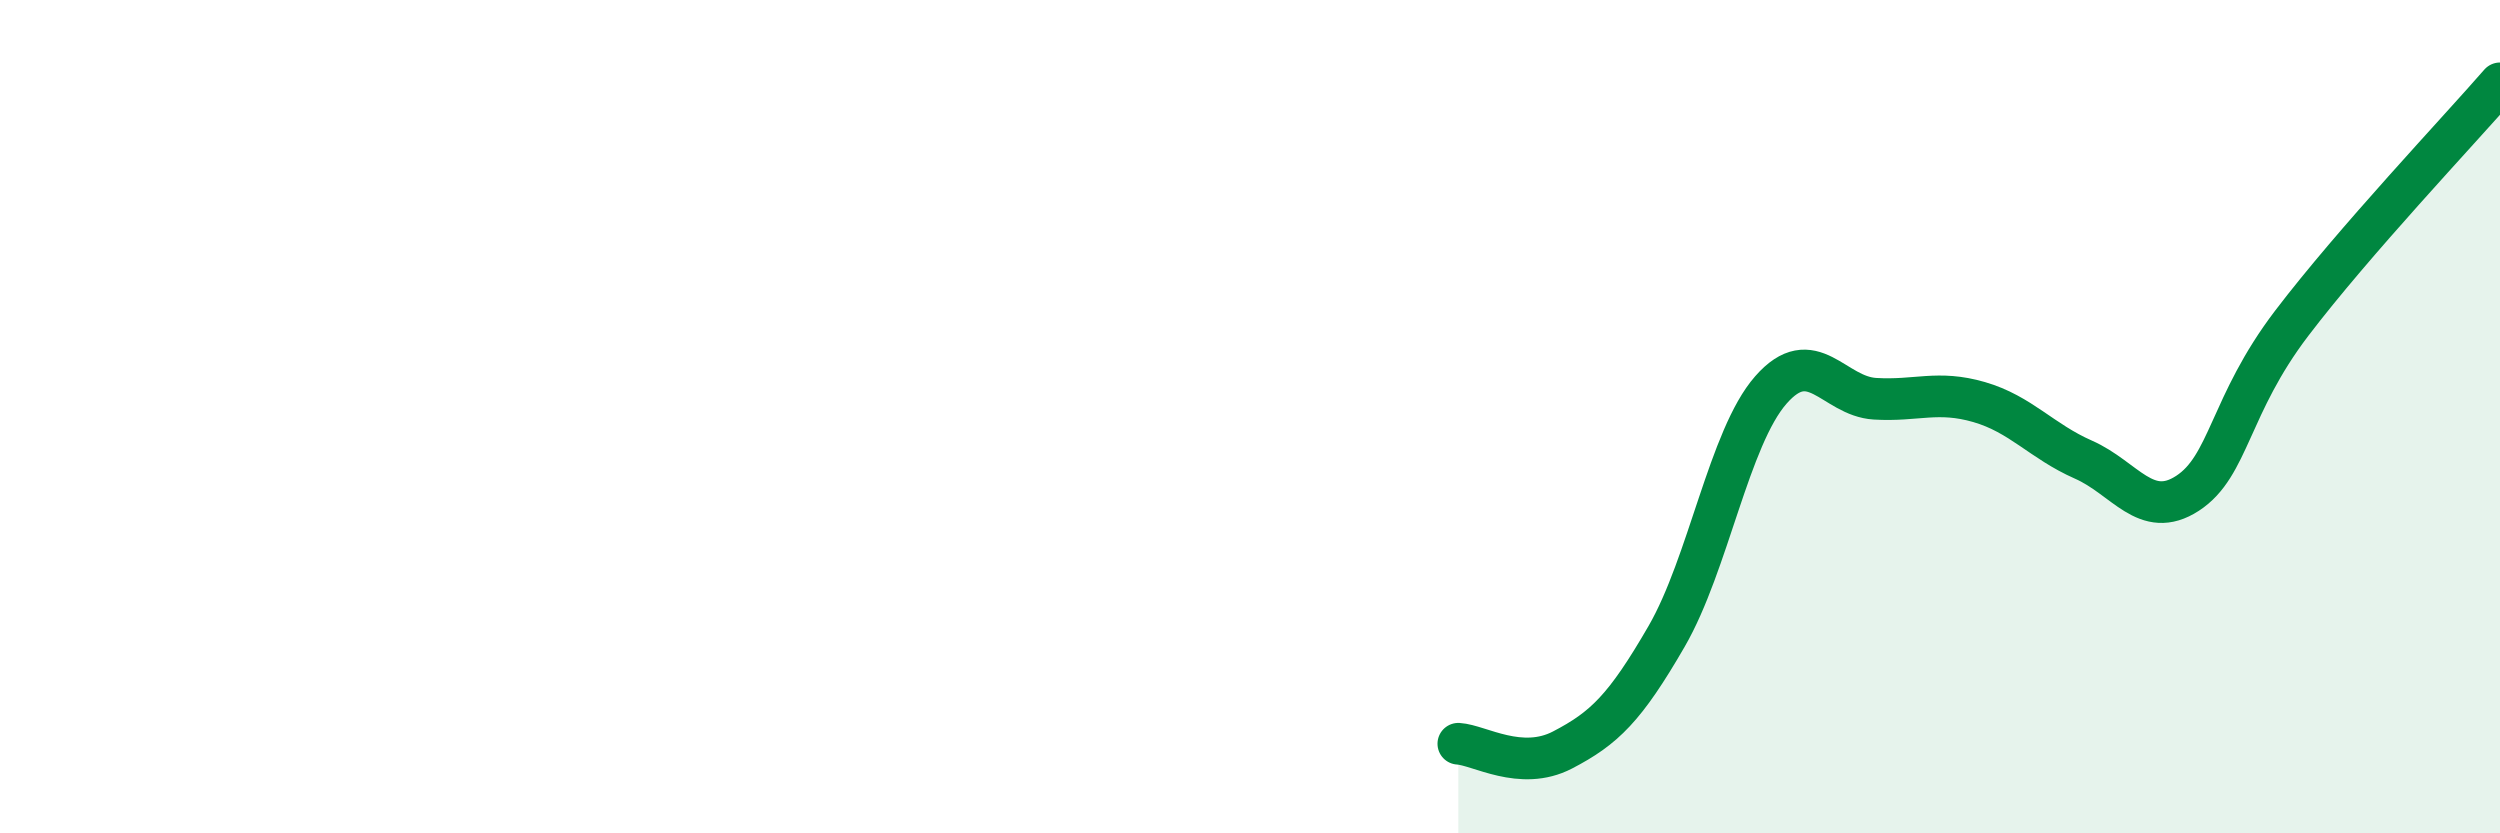
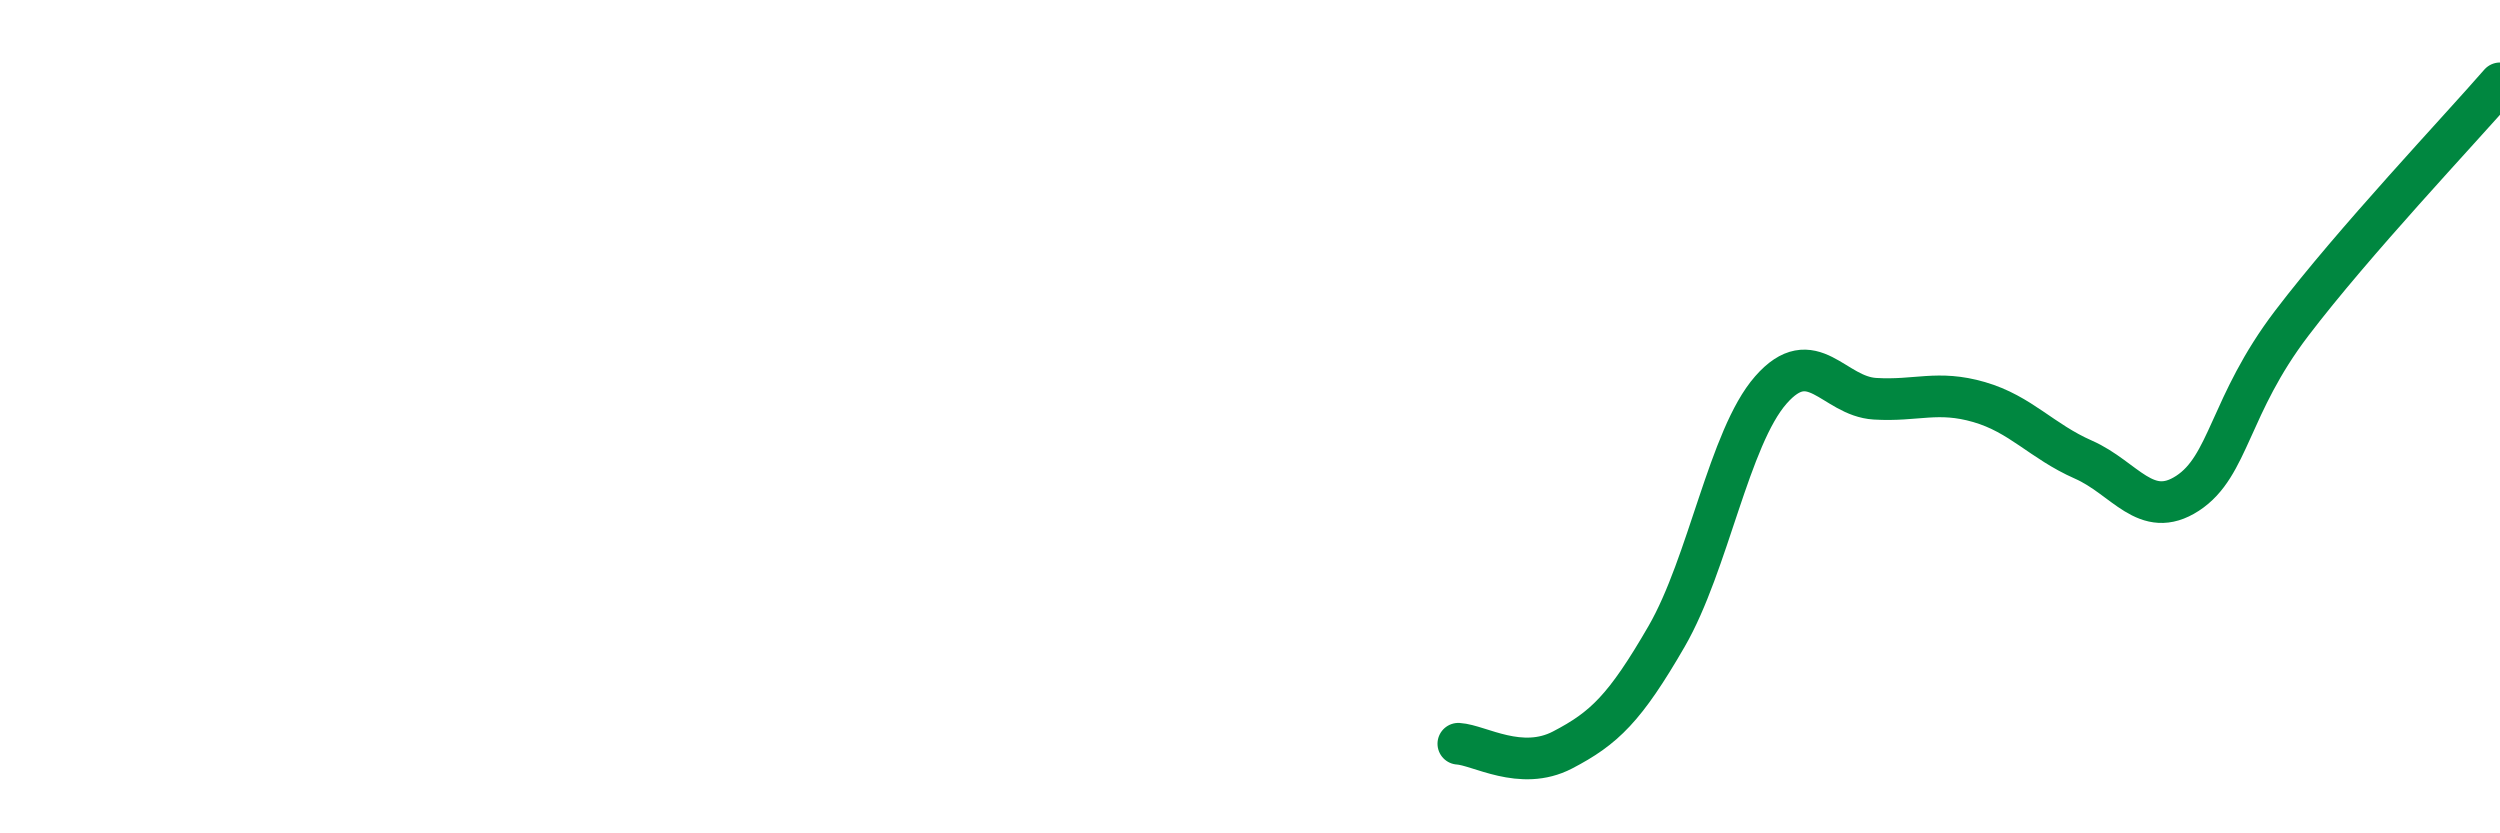
<svg xmlns="http://www.w3.org/2000/svg" width="60" height="20" viewBox="0 0 60 20">
-   <path d="M 35,17.85 C 35.5,17.88 36.5,18.52 37.5,18 C 38.5,17.48 39,17 40,15.27 C 41,13.54 41.5,10.5 42.5,9.36 C 43.5,8.22 44,9.51 45,9.57 C 46,9.63 46.5,9.36 47.5,9.65 C 48.5,9.94 49,10.59 50,11.03 C 51,11.47 51.5,12.49 52.5,11.84 C 53.5,11.19 53.5,9.73 55,7.76 C 56.5,5.79 59,3.15 60,2L60 20L35 20Z" fill="#008740" opacity="0.1" stroke-linecap="round" stroke-linejoin="round" />
  <path d="M 35,17.85 C 35.5,17.88 36.5,18.52 37.5,18 C 38.5,17.48 39,17 40,15.27 C 41,13.54 41.5,10.5 42.5,9.36 C 43.5,8.22 44,9.51 45,9.57 C 46,9.63 46.5,9.36 47.5,9.65 C 48.5,9.94 49,10.59 50,11.03 C 51,11.47 51.5,12.49 52.5,11.84 C 53.5,11.19 53.5,9.73 55,7.76 C 56.5,5.79 59,3.15 60,2" stroke="#008740" stroke-width="1" fill="none" stroke-linecap="round" stroke-linejoin="round" />
</svg>